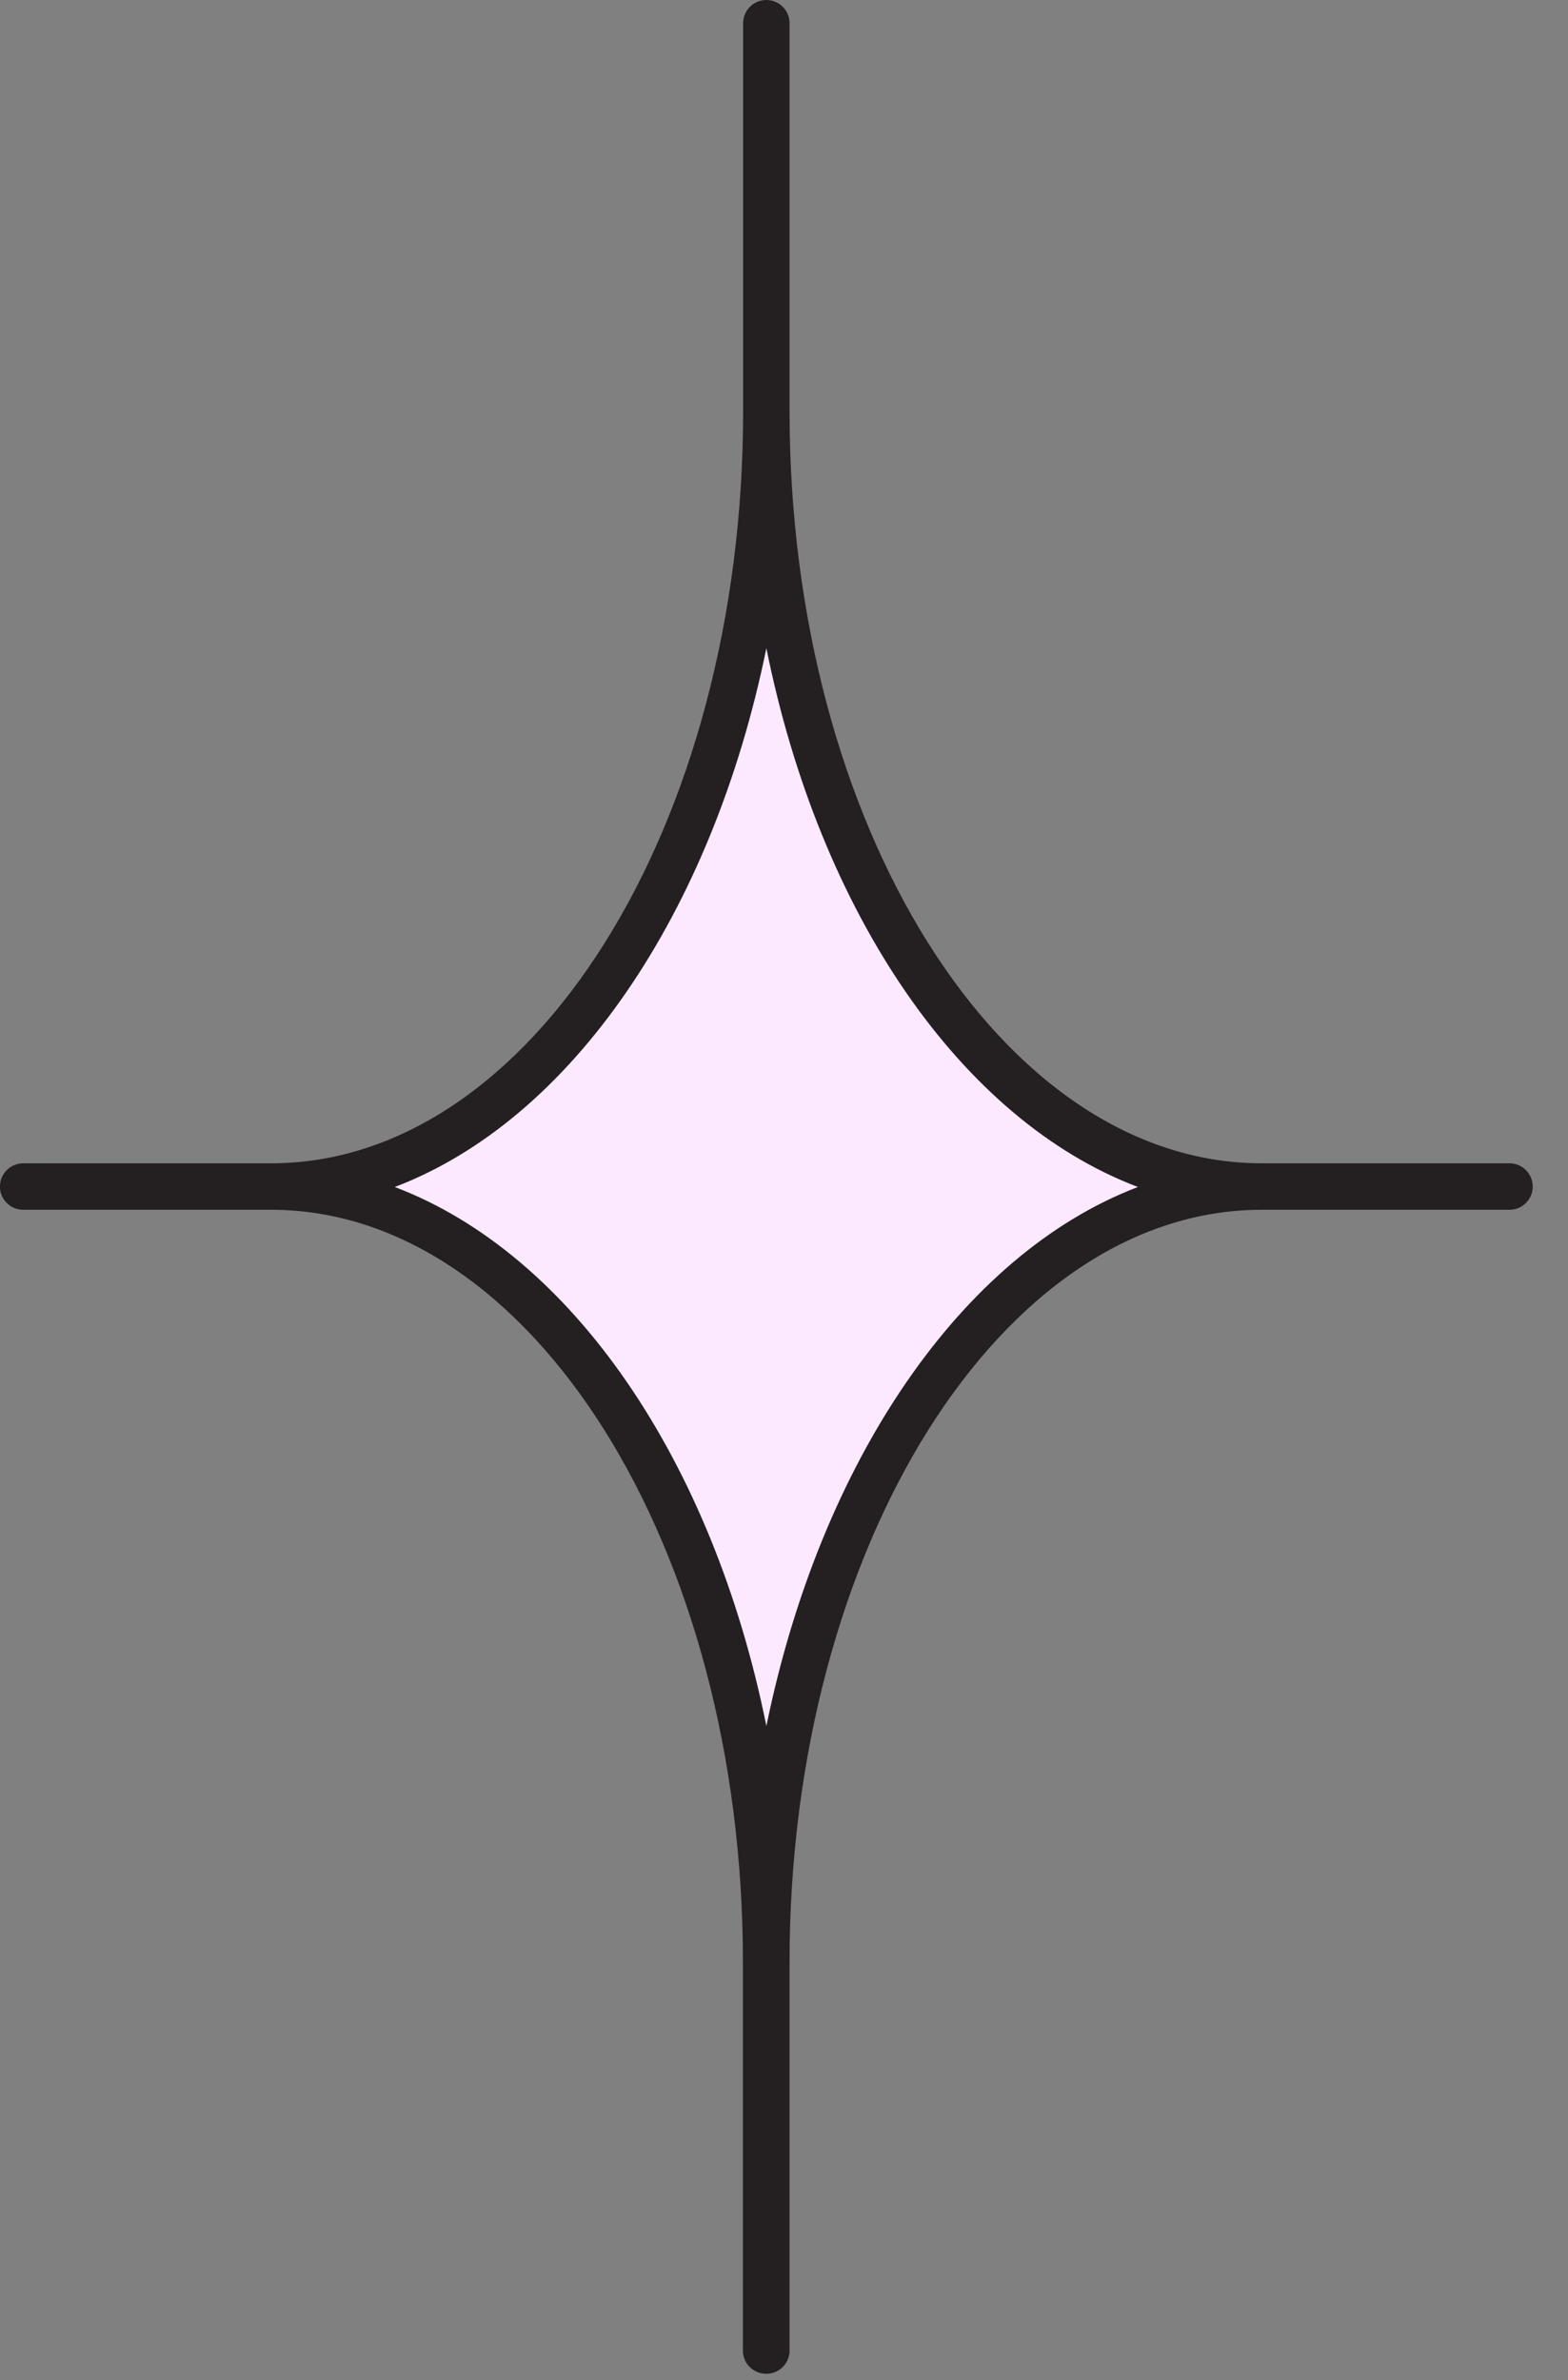
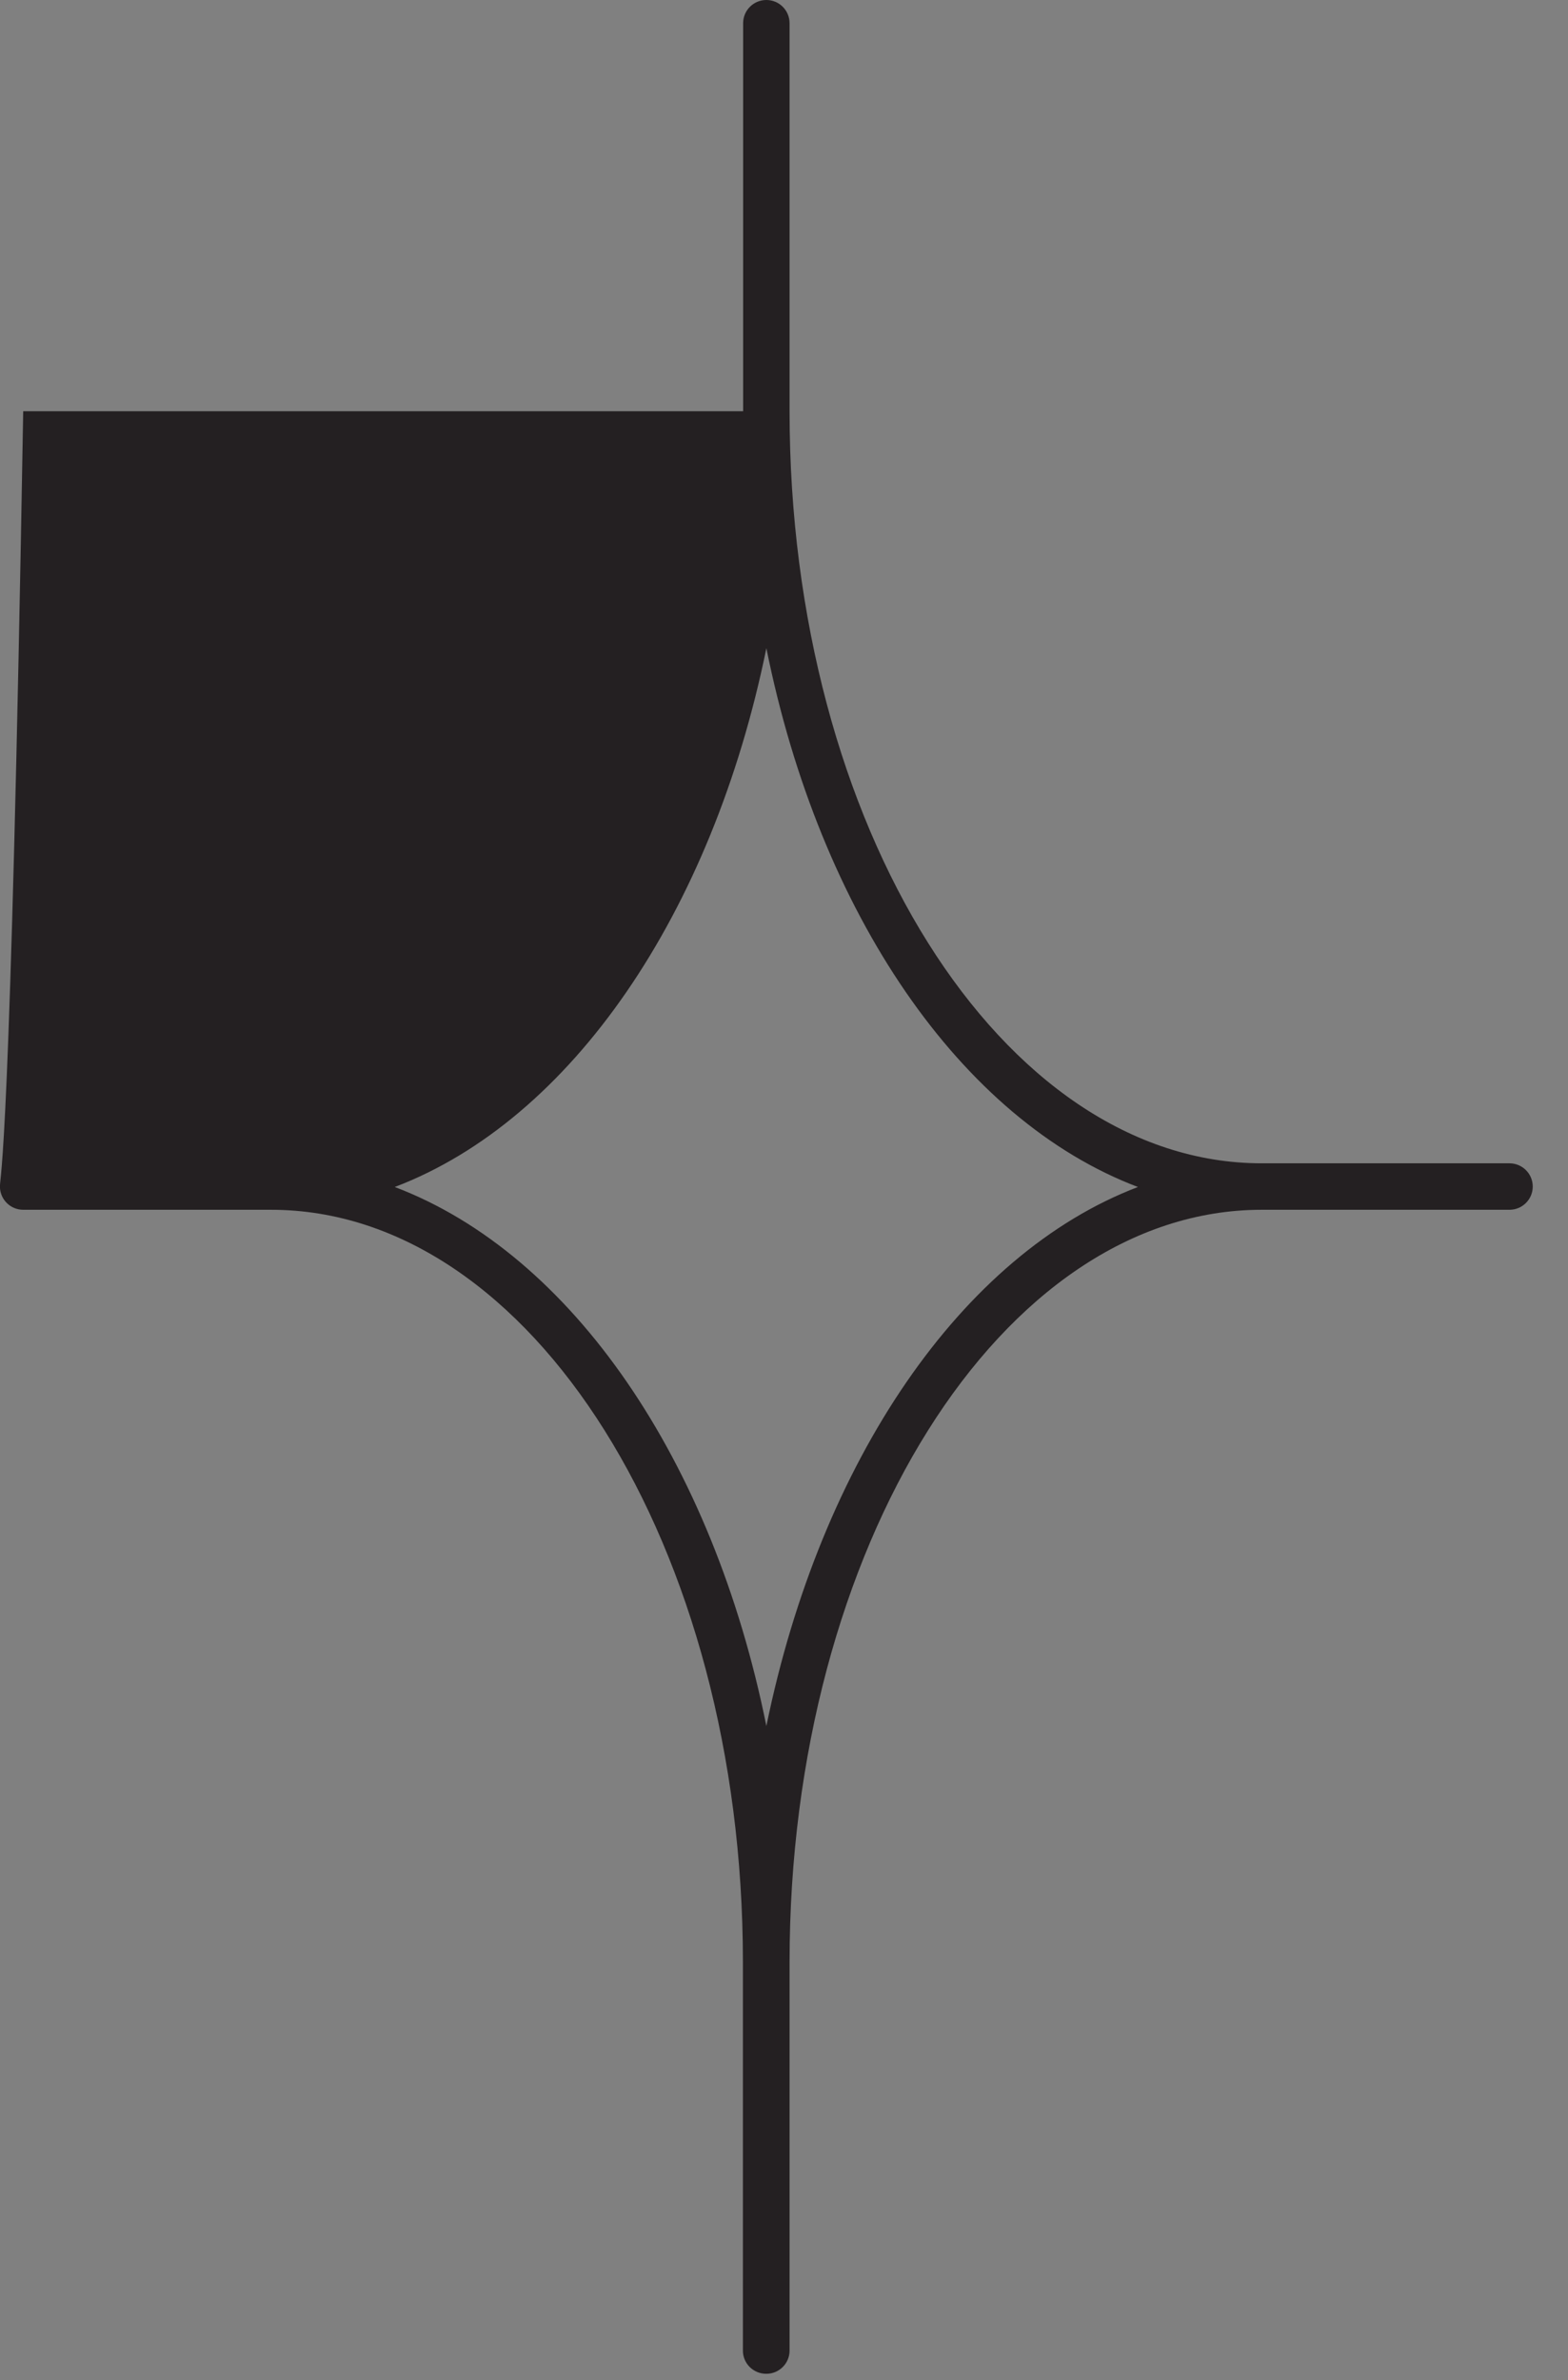
<svg xmlns="http://www.w3.org/2000/svg" width="29" height="44" viewBox="0 0 29 44" fill="none">
  <rect x="0" y="0" width="29" height="44" fill="#808080" stroke="none" />
-   <path fill-rule="evenodd" clip-rule="evenodd" d="M14.174 0.438V7.611C14.174 15.527 10.077 21.945 5.017 21.945C10.077 21.945 14.174 28.387 14.174 36.282C14.174 28.366 18.276 21.945 23.336 21.945C18.276 21.945 14.174 15.527 14.174 7.611V0.438Z" fill="#FCE9FF" />
-   <path fill-rule="evenodd" clip-rule="evenodd" d="M14.174 43.884C14.411 43.884 14.603 43.692 14.603 43.455V36.273C14.603 28.606 18.52 22.365 23.335 22.365H27.918C28.155 22.365 28.348 22.173 28.348 21.936C28.348 21.698 28.155 21.506 27.918 21.506H23.335C18.52 21.506 14.603 15.269 14.603 7.603V0.43C14.603 0.192 14.411 0 14.174 0C13.936 0 13.744 0.192 13.744 0.43V7.603C13.744 15.269 9.831 21.506 5.016 21.506H0.429C0.192 21.506 -0.001 21.698 -0.001 21.936C-0.001 22.173 0.192 22.365 0.429 22.365H5.012C9.827 22.365 13.74 28.606 13.74 36.273V43.446C13.737 43.562 13.782 43.674 13.864 43.757C13.946 43.839 14.057 43.885 14.174 43.884ZM21.046 21.944C17.786 23.185 15.178 27.004 14.174 31.909C13.186 27.004 10.578 23.185 7.301 21.944C10.566 20.703 13.173 16.889 14.174 11.983C15.161 16.889 17.768 20.703 21.046 21.944Z" fill="#242022" />
+   <path fill-rule="evenodd" clip-rule="evenodd" d="M14.174 43.884C14.411 43.884 14.603 43.692 14.603 43.455V36.273C14.603 28.606 18.52 22.365 23.335 22.365H27.918C28.155 22.365 28.348 22.173 28.348 21.936C28.348 21.698 28.155 21.506 27.918 21.506H23.335C18.52 21.506 14.603 15.269 14.603 7.603V0.43C14.603 0.192 14.411 0 14.174 0C13.936 0 13.744 0.192 13.744 0.43V7.603H0.429C0.192 21.506 -0.001 21.698 -0.001 21.936C-0.001 22.173 0.192 22.365 0.429 22.365H5.012C9.827 22.365 13.74 28.606 13.74 36.273V43.446C13.737 43.562 13.782 43.674 13.864 43.757C13.946 43.839 14.057 43.885 14.174 43.884ZM21.046 21.944C17.786 23.185 15.178 27.004 14.174 31.909C13.186 27.004 10.578 23.185 7.301 21.944C10.566 20.703 13.173 16.889 14.174 11.983C15.161 16.889 17.768 20.703 21.046 21.944Z" fill="#242022" />
</svg>